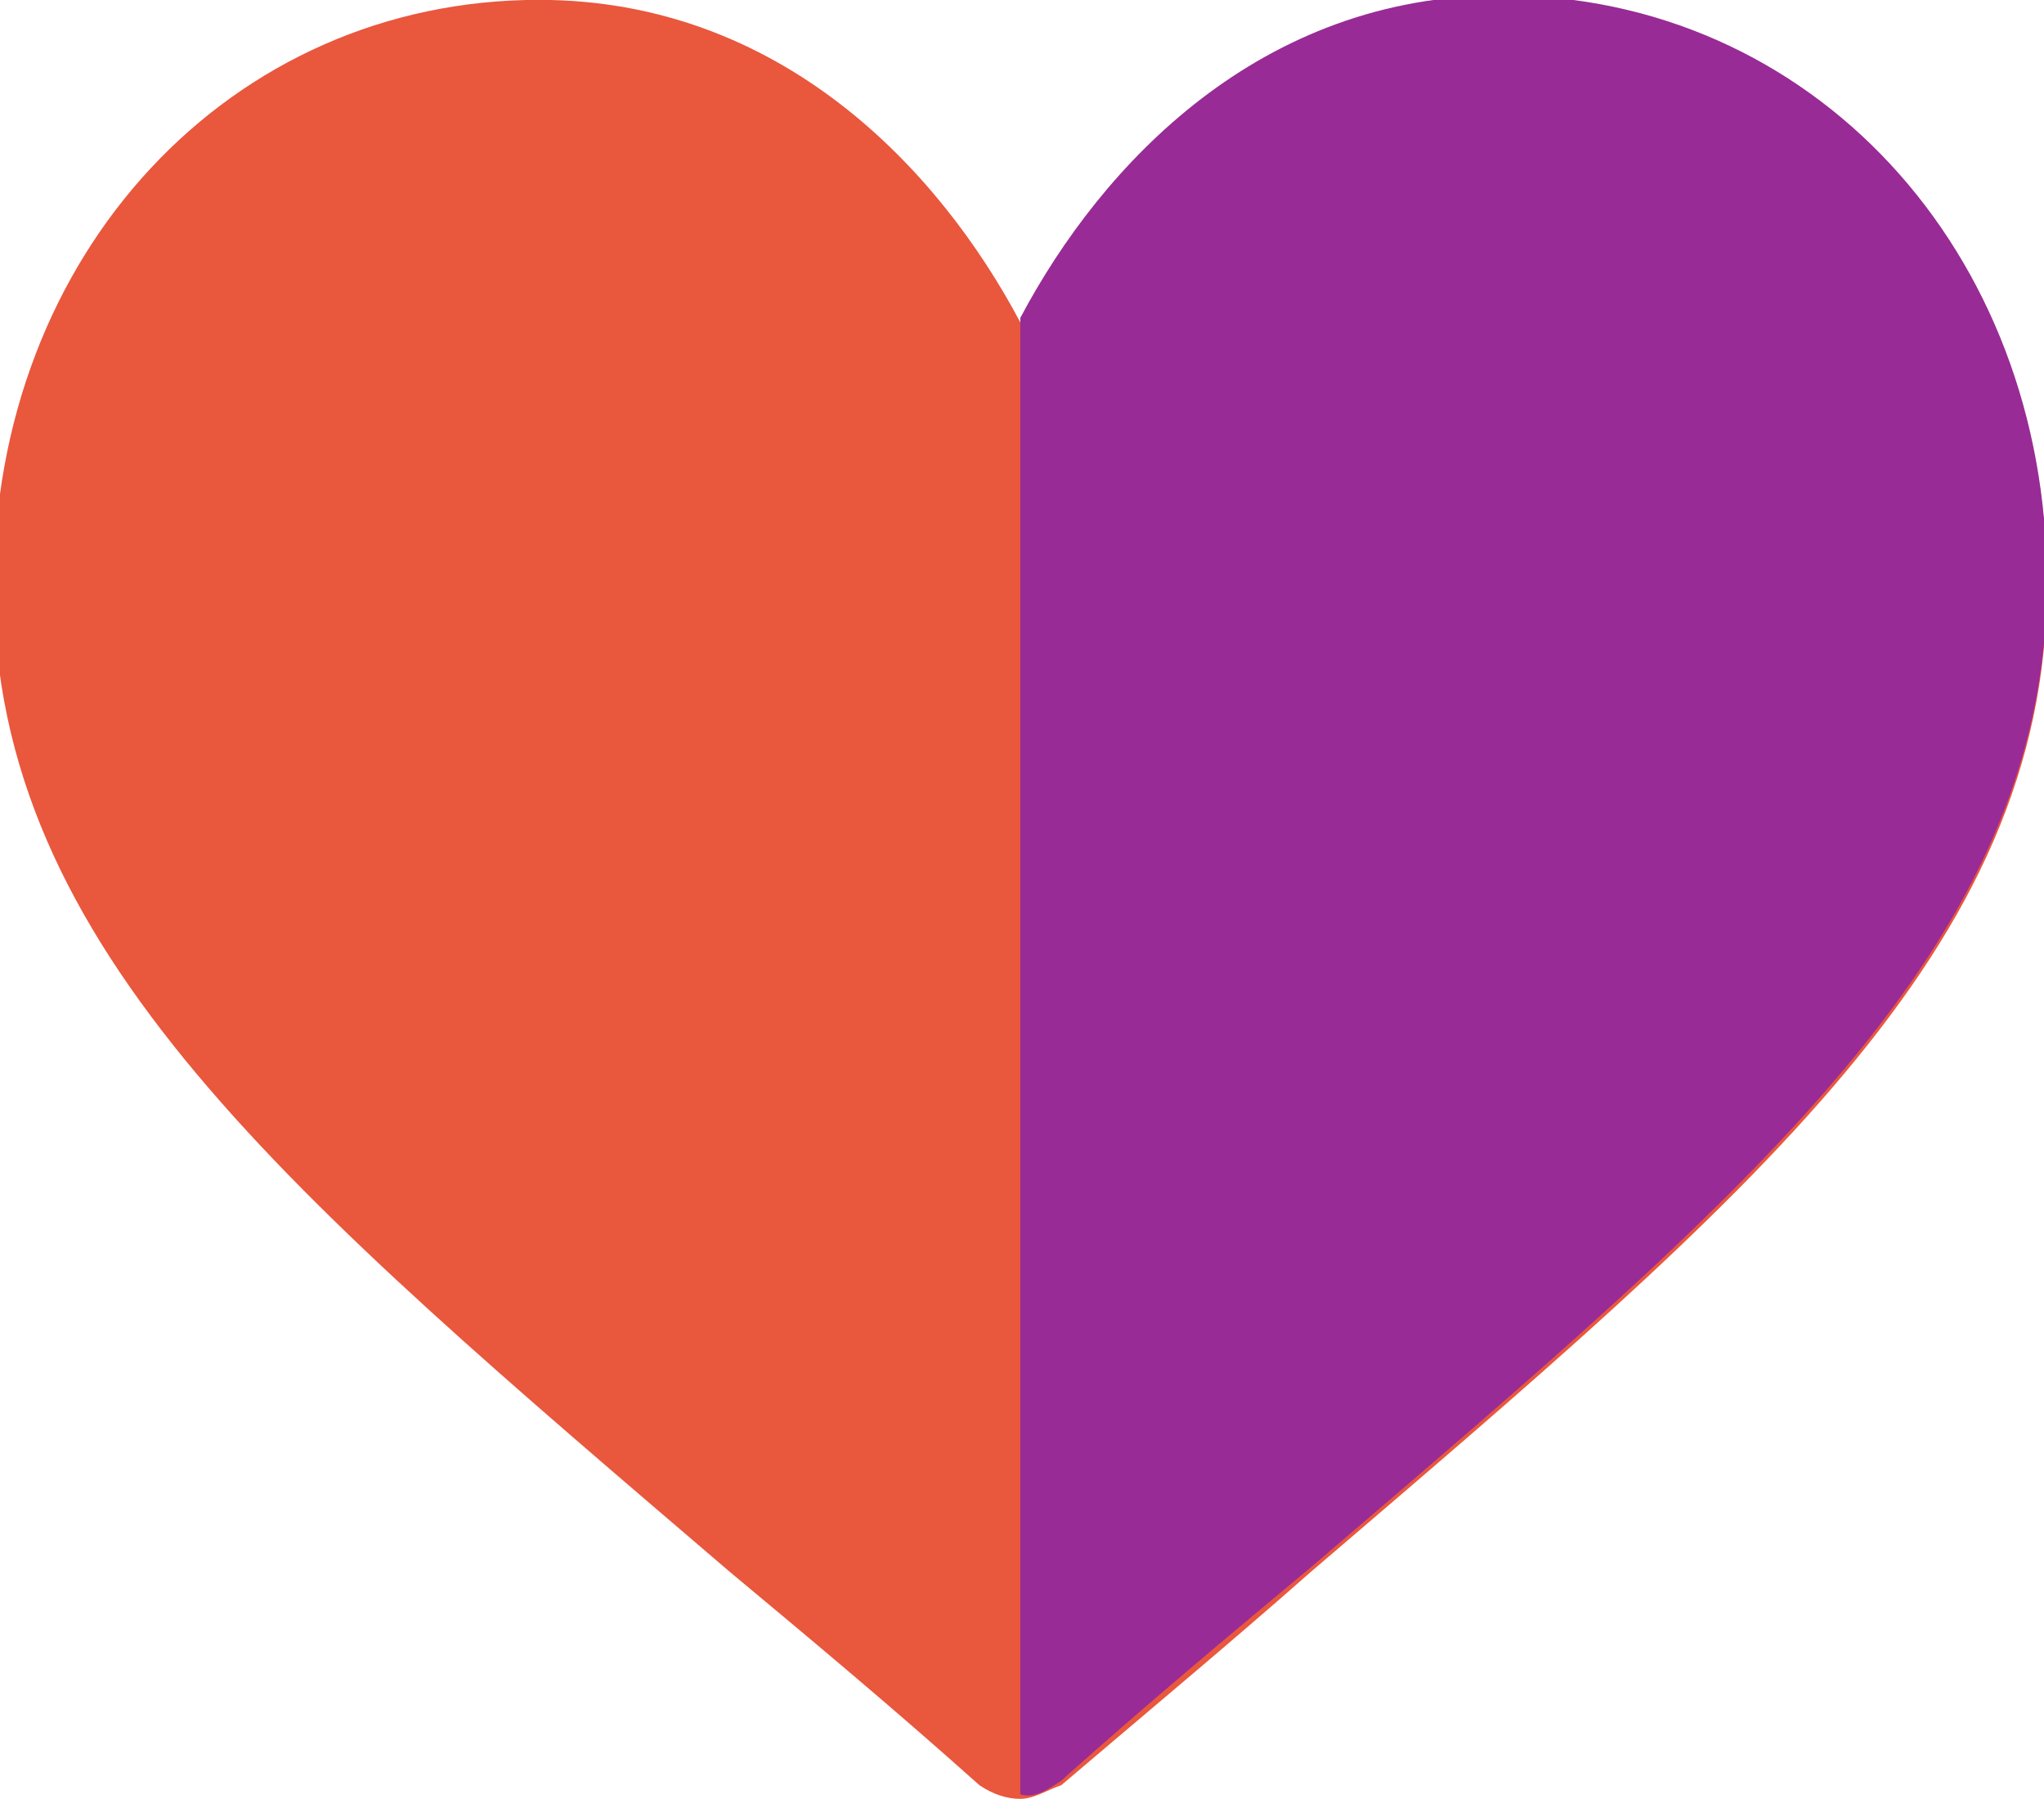
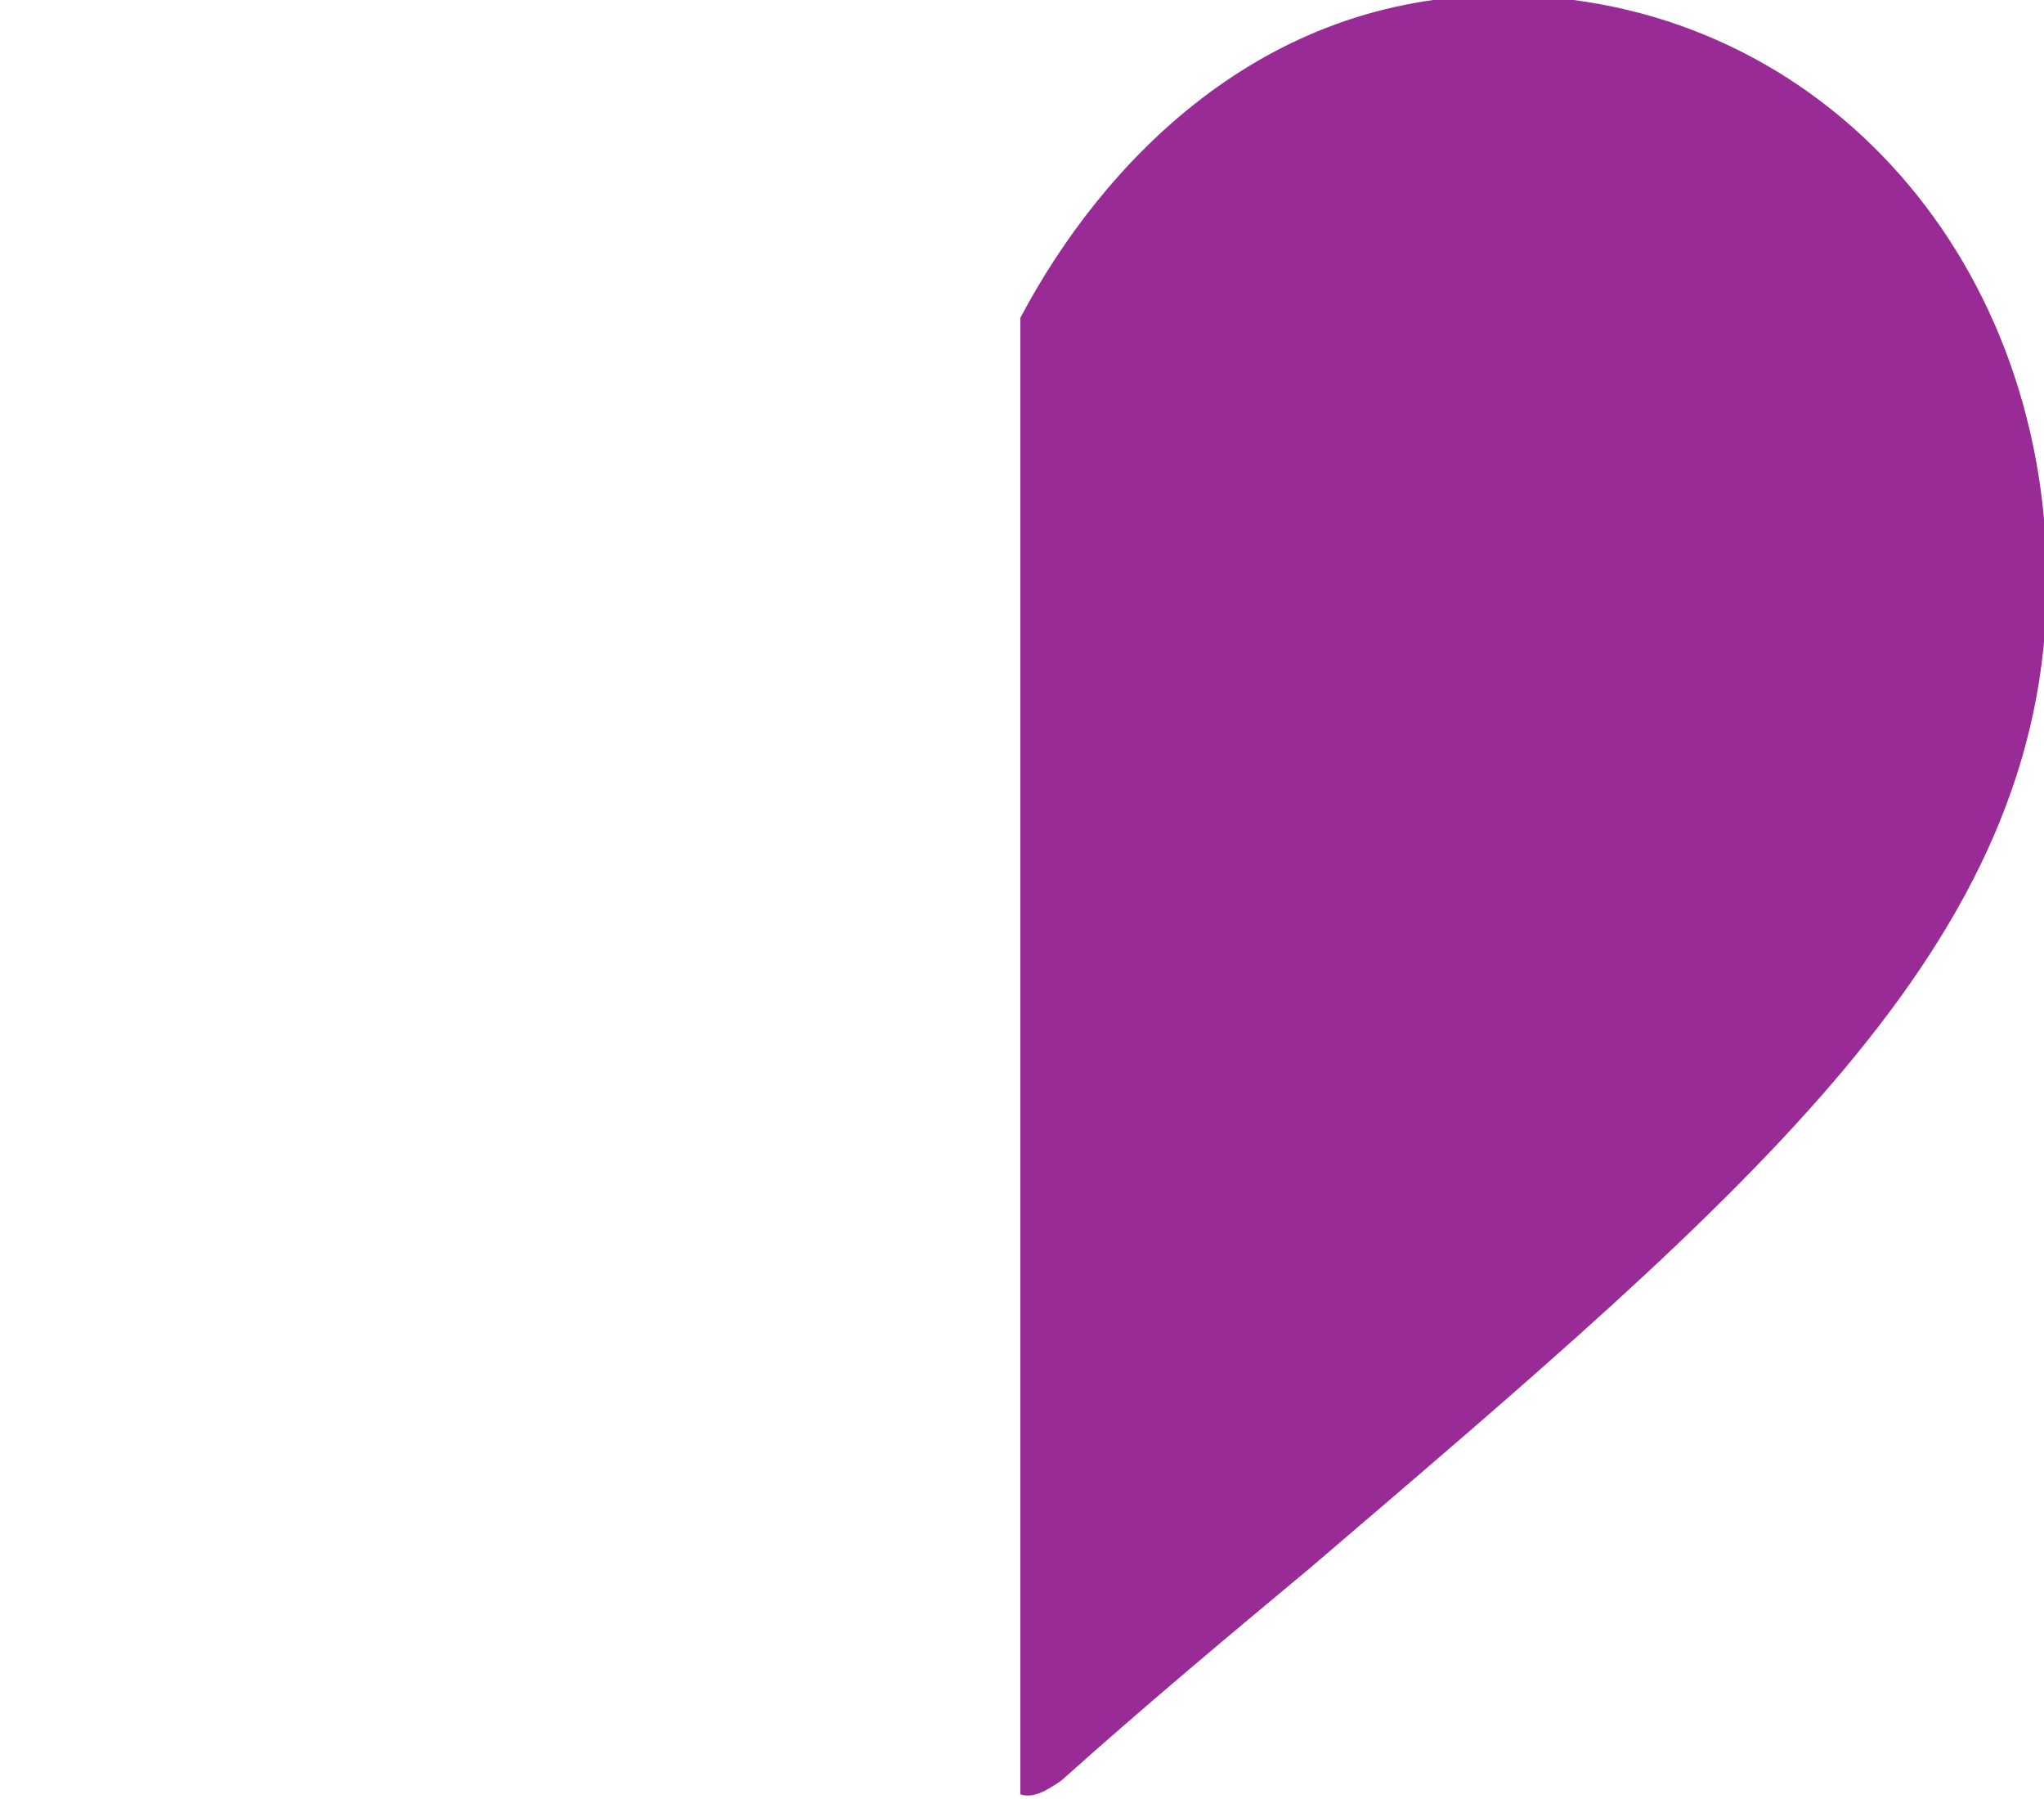
<svg xmlns="http://www.w3.org/2000/svg" version="1.1" id="Livello_1" x="0px" y="0px" viewBox="1302 232.5 45 39.6" style="enable-background:new 1302 232.5 45 39.6;" xml:space="preserve">
  <style type="text/css">
	.st0{fill:#E9573D;}
	.st1{fill:#982B95;}
</style>
  <g id="like_1_4" transform="translate(1002.963 127.197)">
-     <path id="Tracciato_559-4" class="st0" d="M321.5,144.9c-0.3,0-0.6-0.1-0.9-0.3c-1.9-1.7-3.7-3.2-5.5-4.7   c-9.7-8.3-16.2-13.7-16.2-21.7c0-7.3,5.2-12.9,12-12.9c5.3,0,8.8,3.7,10.6,7.1c1.8-3.4,5.2-7.1,10.6-7.1c6.8,0,12,5.5,12,12.9   c0,8-6.5,13.4-16.2,21.7c-1.7,1.5-3.5,3-5.5,4.7C322.1,144.7,321.8,144.9,321.5,144.9z" />
    <path id="Tracciato_560-4" class="st1" d="M322.4,144.5c1.9-1.7,3.7-3.2,5.5-4.7c9.7-8.3,16.2-13.7,16.2-21.7   c0-7.3-5.2-12.9-12-12.9c-5.3,0-8.8,3.7-10.6,7.1v32.5C321.8,144.9,322.1,144.7,322.4,144.5z" />
  </g>
</svg>